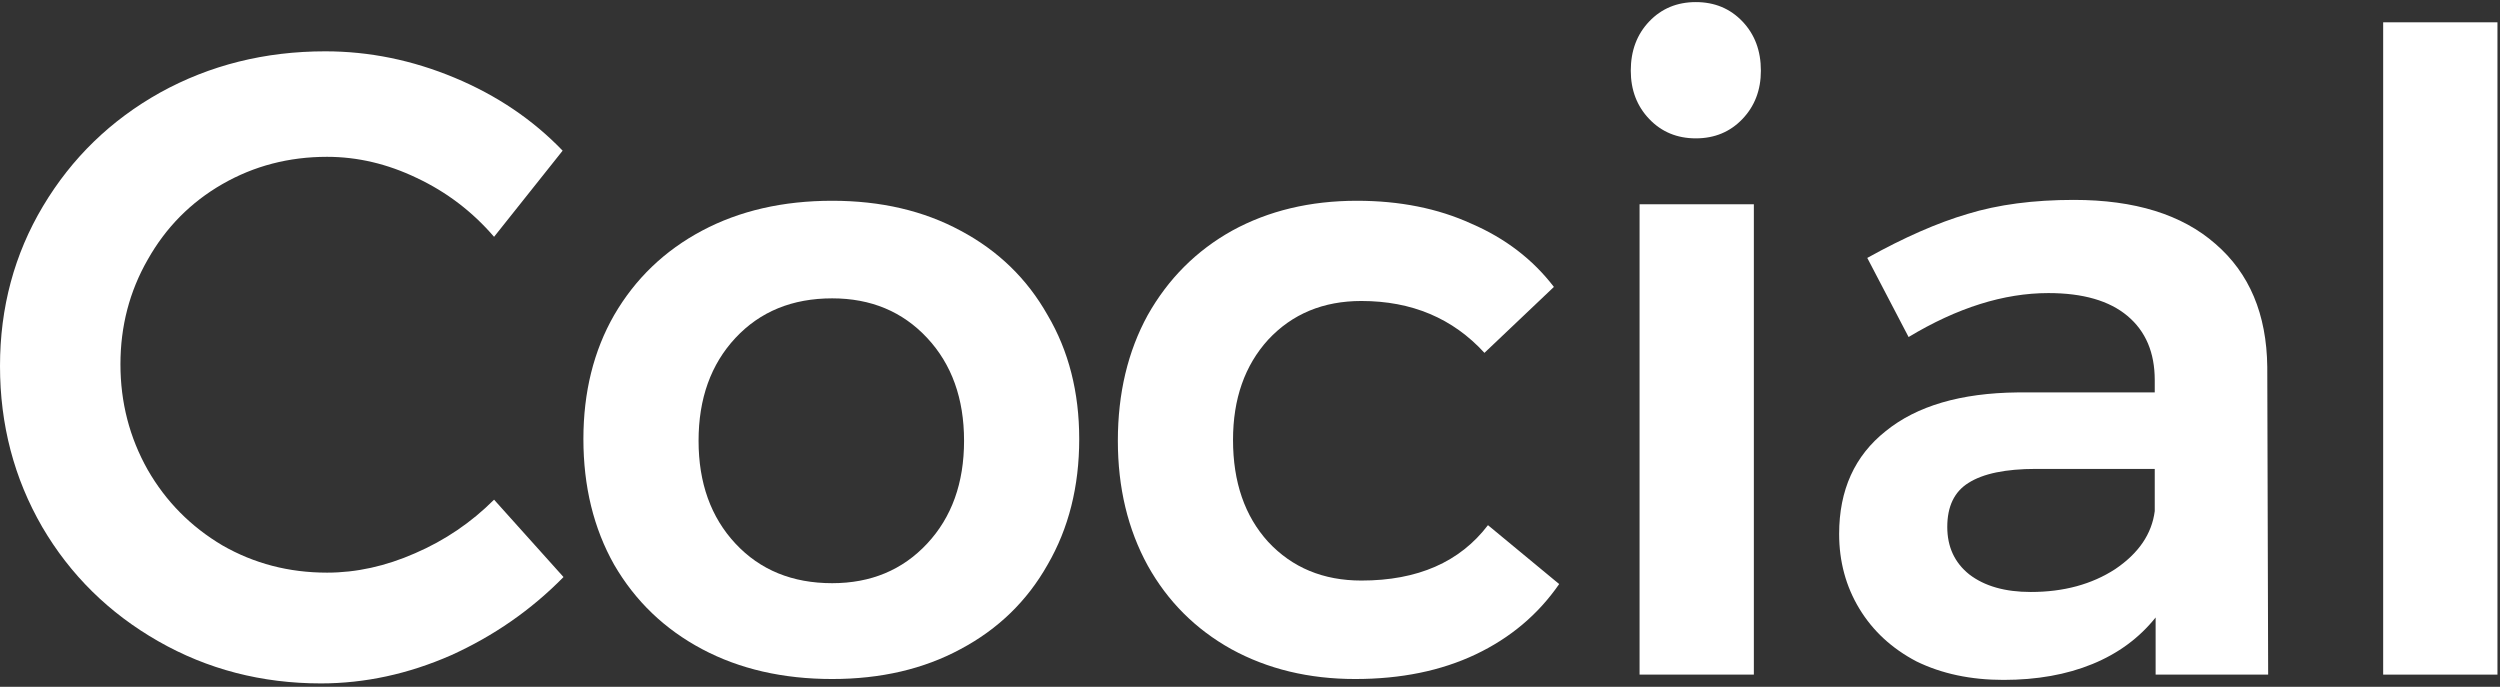
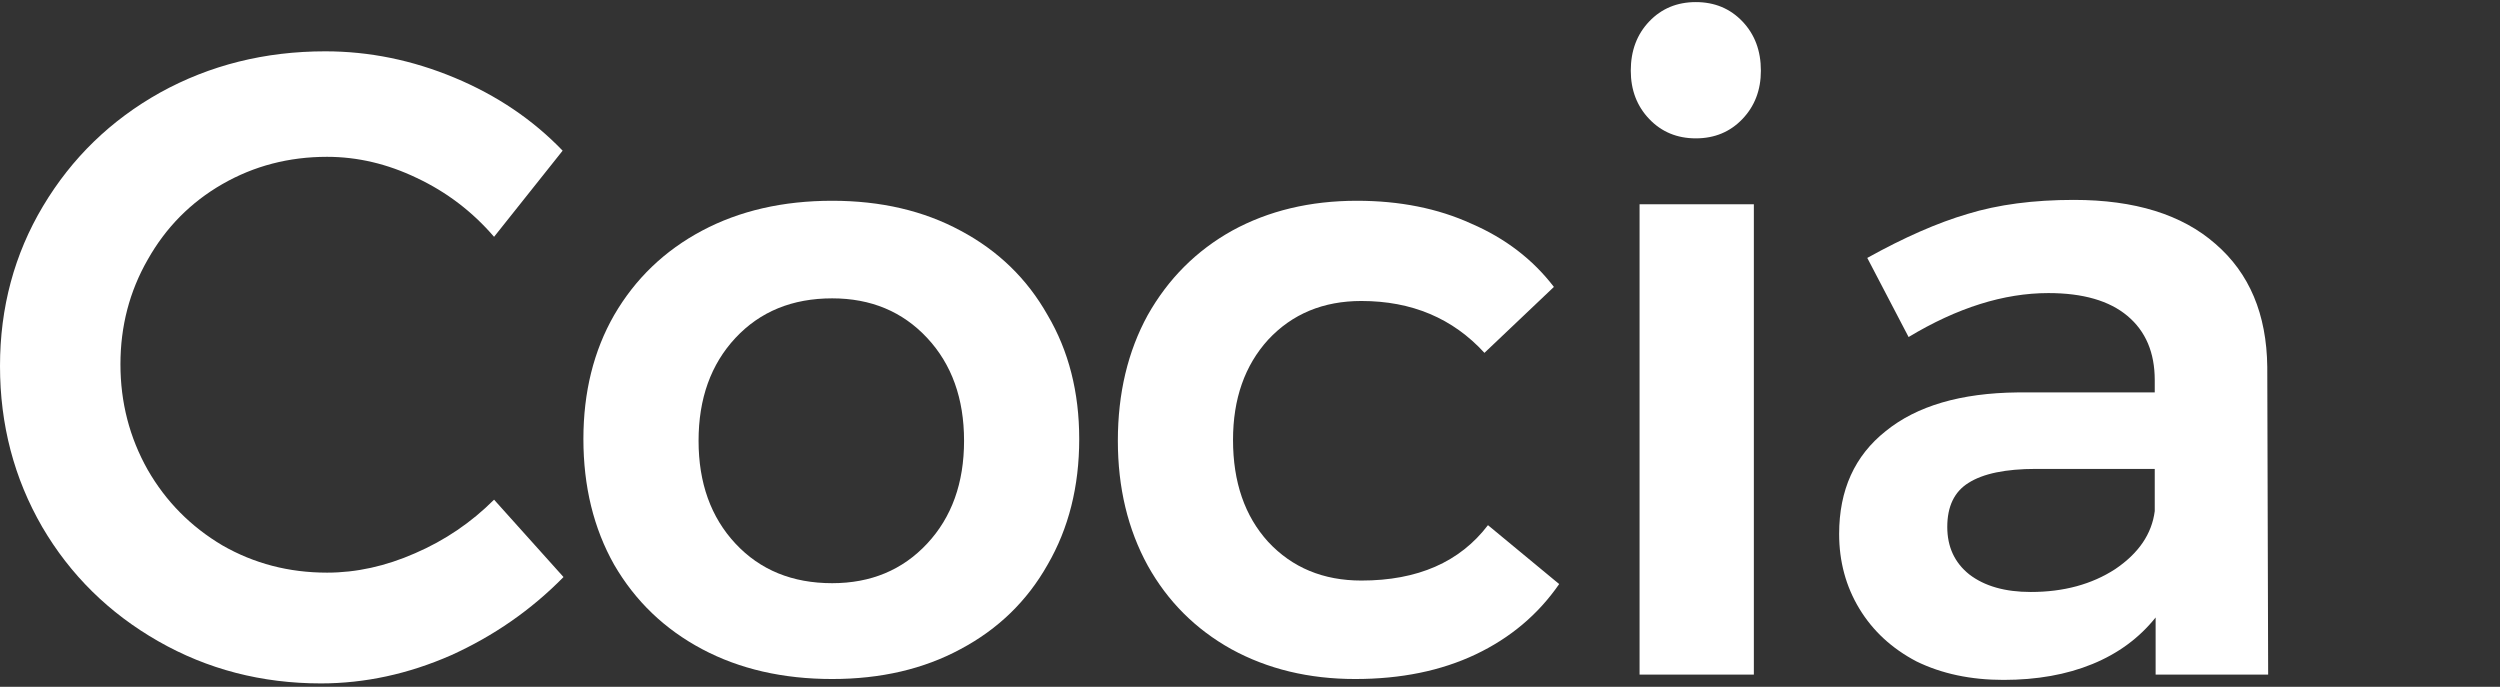
<svg xmlns="http://www.w3.org/2000/svg" width="364" height="100" viewBox="0 0 364 100" fill="none">
  <rect x="0" y="0" width="364" height="100" fill="#333333" stroke="none" />
-   <path d="M346.99 3.248L363.63 3.248L363.63 98.224L346.99 98.224L346.99 3.248Z" fill="white" />
  <path d="M313.859 98.225V89.904C311.47 92.891 308.398 95.153 304.643 96.689C300.889 98.225 296.579 98.993 291.715 98.993C286.937 98.993 282.713 98.097 279.043 96.305C275.459 94.427 272.686 91.867 270.723 88.624C268.761 85.382 267.779 81.755 267.779 77.745C267.779 71.344 270.041 66.353 274.563 62.769C279.086 59.099 285.486 57.222 293.763 57.136L313.731 57.136V55.344C313.731 51.334 312.409 48.219 309.763 46.001C307.118 43.782 303.278 42.672 298.243 42.672C291.758 42.672 284.974 44.806 277.891 49.072L271.875 37.553C277.251 34.566 282.115 32.432 286.467 31.152C290.905 29.787 296.067 29.105 301.955 29.105C310.83 29.105 317.699 31.238 322.563 35.505C327.513 39.771 330.03 45.745 330.115 53.425L330.243 98.225L313.859 98.225ZM295.683 86.192C300.462 86.192 304.558 85.083 307.971 82.865C311.385 80.561 313.305 77.745 313.731 74.416V68.272L296.451 68.272C292.014 68.272 288.729 68.955 286.595 70.32C284.547 71.6 283.523 73.734 283.523 76.721C283.523 79.622 284.59 81.926 286.723 83.632C288.942 85.339 291.929 86.192 295.683 86.192Z" fill="white" />
  <path d="M238.721 29.745L255.361 29.745L255.361 98.225L238.721 98.225L238.721 29.745ZM246.913 0.305C249.644 0.305 251.905 1.243 253.697 3.121C255.489 4.998 256.385 7.387 256.385 10.289C256.385 13.105 255.489 15.451 253.697 17.329C251.905 19.206 249.644 20.145 246.913 20.145C244.183 20.145 241.921 19.206 240.129 17.329C238.337 15.451 237.441 13.105 237.441 10.289C237.441 7.387 238.337 4.998 240.129 3.121C241.921 1.243 244.183 0.305 246.913 0.305Z" fill="white" />
  <path d="M216.136 51.376C211.528 46.342 205.554 43.824 198.216 43.824C192.669 43.824 188.146 45.702 184.648 49.456C181.234 53.211 179.528 58.075 179.528 64.048C179.528 70.192 181.234 75.142 184.648 78.896C188.146 82.651 192.669 84.528 198.216 84.528C206.408 84.528 212.552 81.84 216.648 76.464L227.016 85.04C223.944 89.478 219.89 92.891 214.856 95.28C209.821 97.67 203.976 98.864 197.32 98.864C190.578 98.864 184.562 97.414 179.272 94.512C174.066 91.611 170.013 87.558 167.112 82.352C164.21 77.062 162.76 71.003 162.76 64.176C162.76 57.264 164.21 51.163 167.112 45.872C170.098 40.582 174.194 36.486 179.4 33.584C184.69 30.683 190.749 29.232 197.576 29.232C203.805 29.232 209.352 30.342 214.216 32.56C219.165 34.694 223.176 37.766 226.248 41.776L216.136 51.376Z" fill="white" />
  <path d="M121.167 29.232C128.25 29.232 134.479 30.683 139.855 33.584C145.317 36.486 149.541 40.582 152.527 45.872C155.599 51.078 157.135 57.094 157.135 63.92C157.135 70.832 155.599 76.934 152.527 82.224C149.541 87.515 145.317 91.611 139.855 94.512C134.479 97.414 128.25 98.864 121.167 98.864C113.999 98.864 107.685 97.414 102.223 94.512C96.762 91.611 92.495 87.515 89.423 82.224C86.437 76.934 84.943 70.832 84.943 63.92C84.943 57.094 86.437 51.078 89.423 45.872C92.495 40.582 96.762 36.486 102.223 33.584C107.685 30.683 113.999 29.232 121.167 29.232ZM121.167 43.44C115.365 43.44 110.671 45.36 107.087 49.2C103.503 53.04 101.711 58.032 101.711 64.176C101.711 70.32 103.503 75.312 107.087 79.152C110.671 82.992 115.365 84.912 121.167 84.912C126.799 84.912 131.407 82.992 134.991 79.152C138.575 75.312 140.367 70.32 140.367 64.176C140.367 58.032 138.575 53.04 134.991 49.2C131.407 45.36 126.799 43.44 121.167 43.44Z" fill="white" />
  <path d="M71.936 34.481C68.779 30.811 65.024 27.953 60.672 25.905C56.405 23.857 52.053 22.833 47.616 22.833C42.069 22.833 36.992 24.155 32.384 26.801C27.776 29.446 24.149 33.115 21.504 37.809C18.859 42.417 17.536 47.494 17.536 53.041C17.536 58.587 18.859 63.707 21.504 68.401C24.149 73.009 27.776 76.678 32.384 79.409C36.992 82.054 42.069 83.377 47.616 83.377C51.883 83.377 56.149 82.438 60.416 80.561C64.768 78.683 68.608 76.081 71.936 72.753L82.048 84.017C77.355 88.795 71.893 92.593 65.664 95.409C59.435 98.139 53.12 99.505 46.72 99.505C38.101 99.505 30.208 97.457 23.04 93.361C15.872 89.265 10.24 83.718 6.144 76.721C2.048 69.638 0 61.83 0 53.297C0 44.763 2.091 36.998 6.272 30.001C10.453 23.003 16.128 17.499 23.296 13.489C30.549 9.478 38.571 7.473 47.36 7.473C53.76 7.473 60.032 8.753 66.176 11.313C72.32 13.873 77.568 17.414 81.92 21.937L71.936 34.481Z" fill="white" />
</svg>